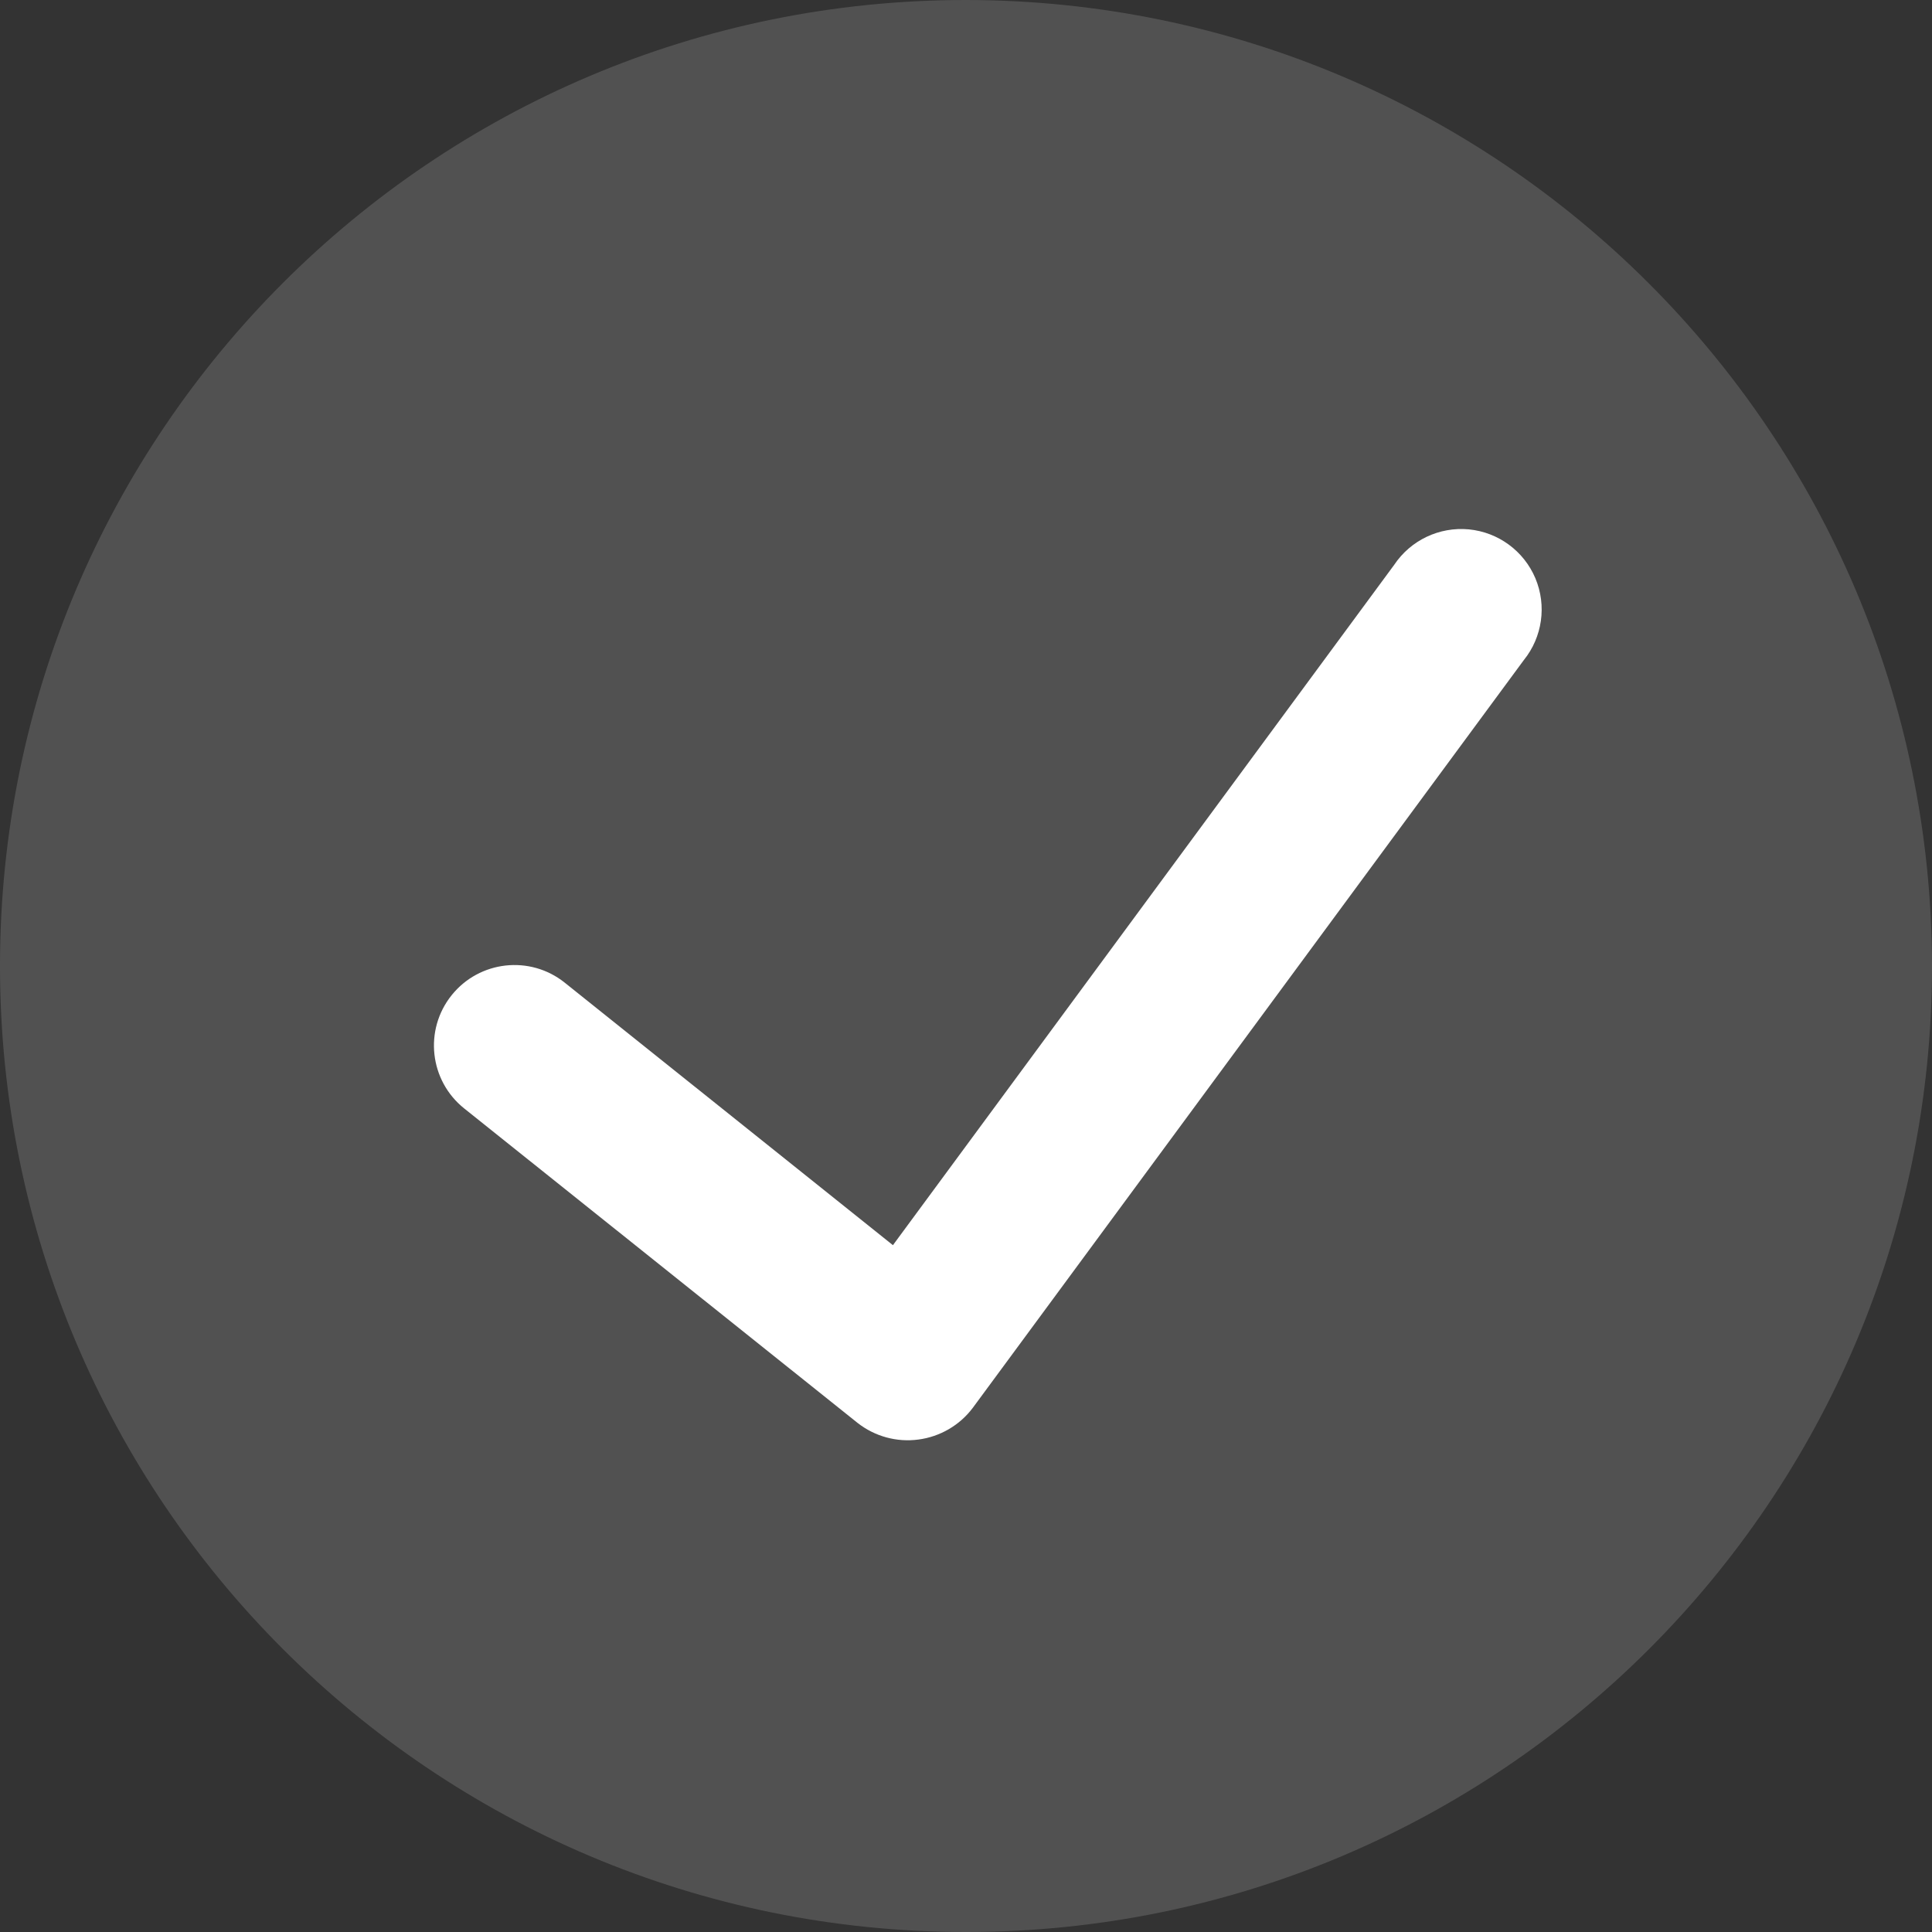
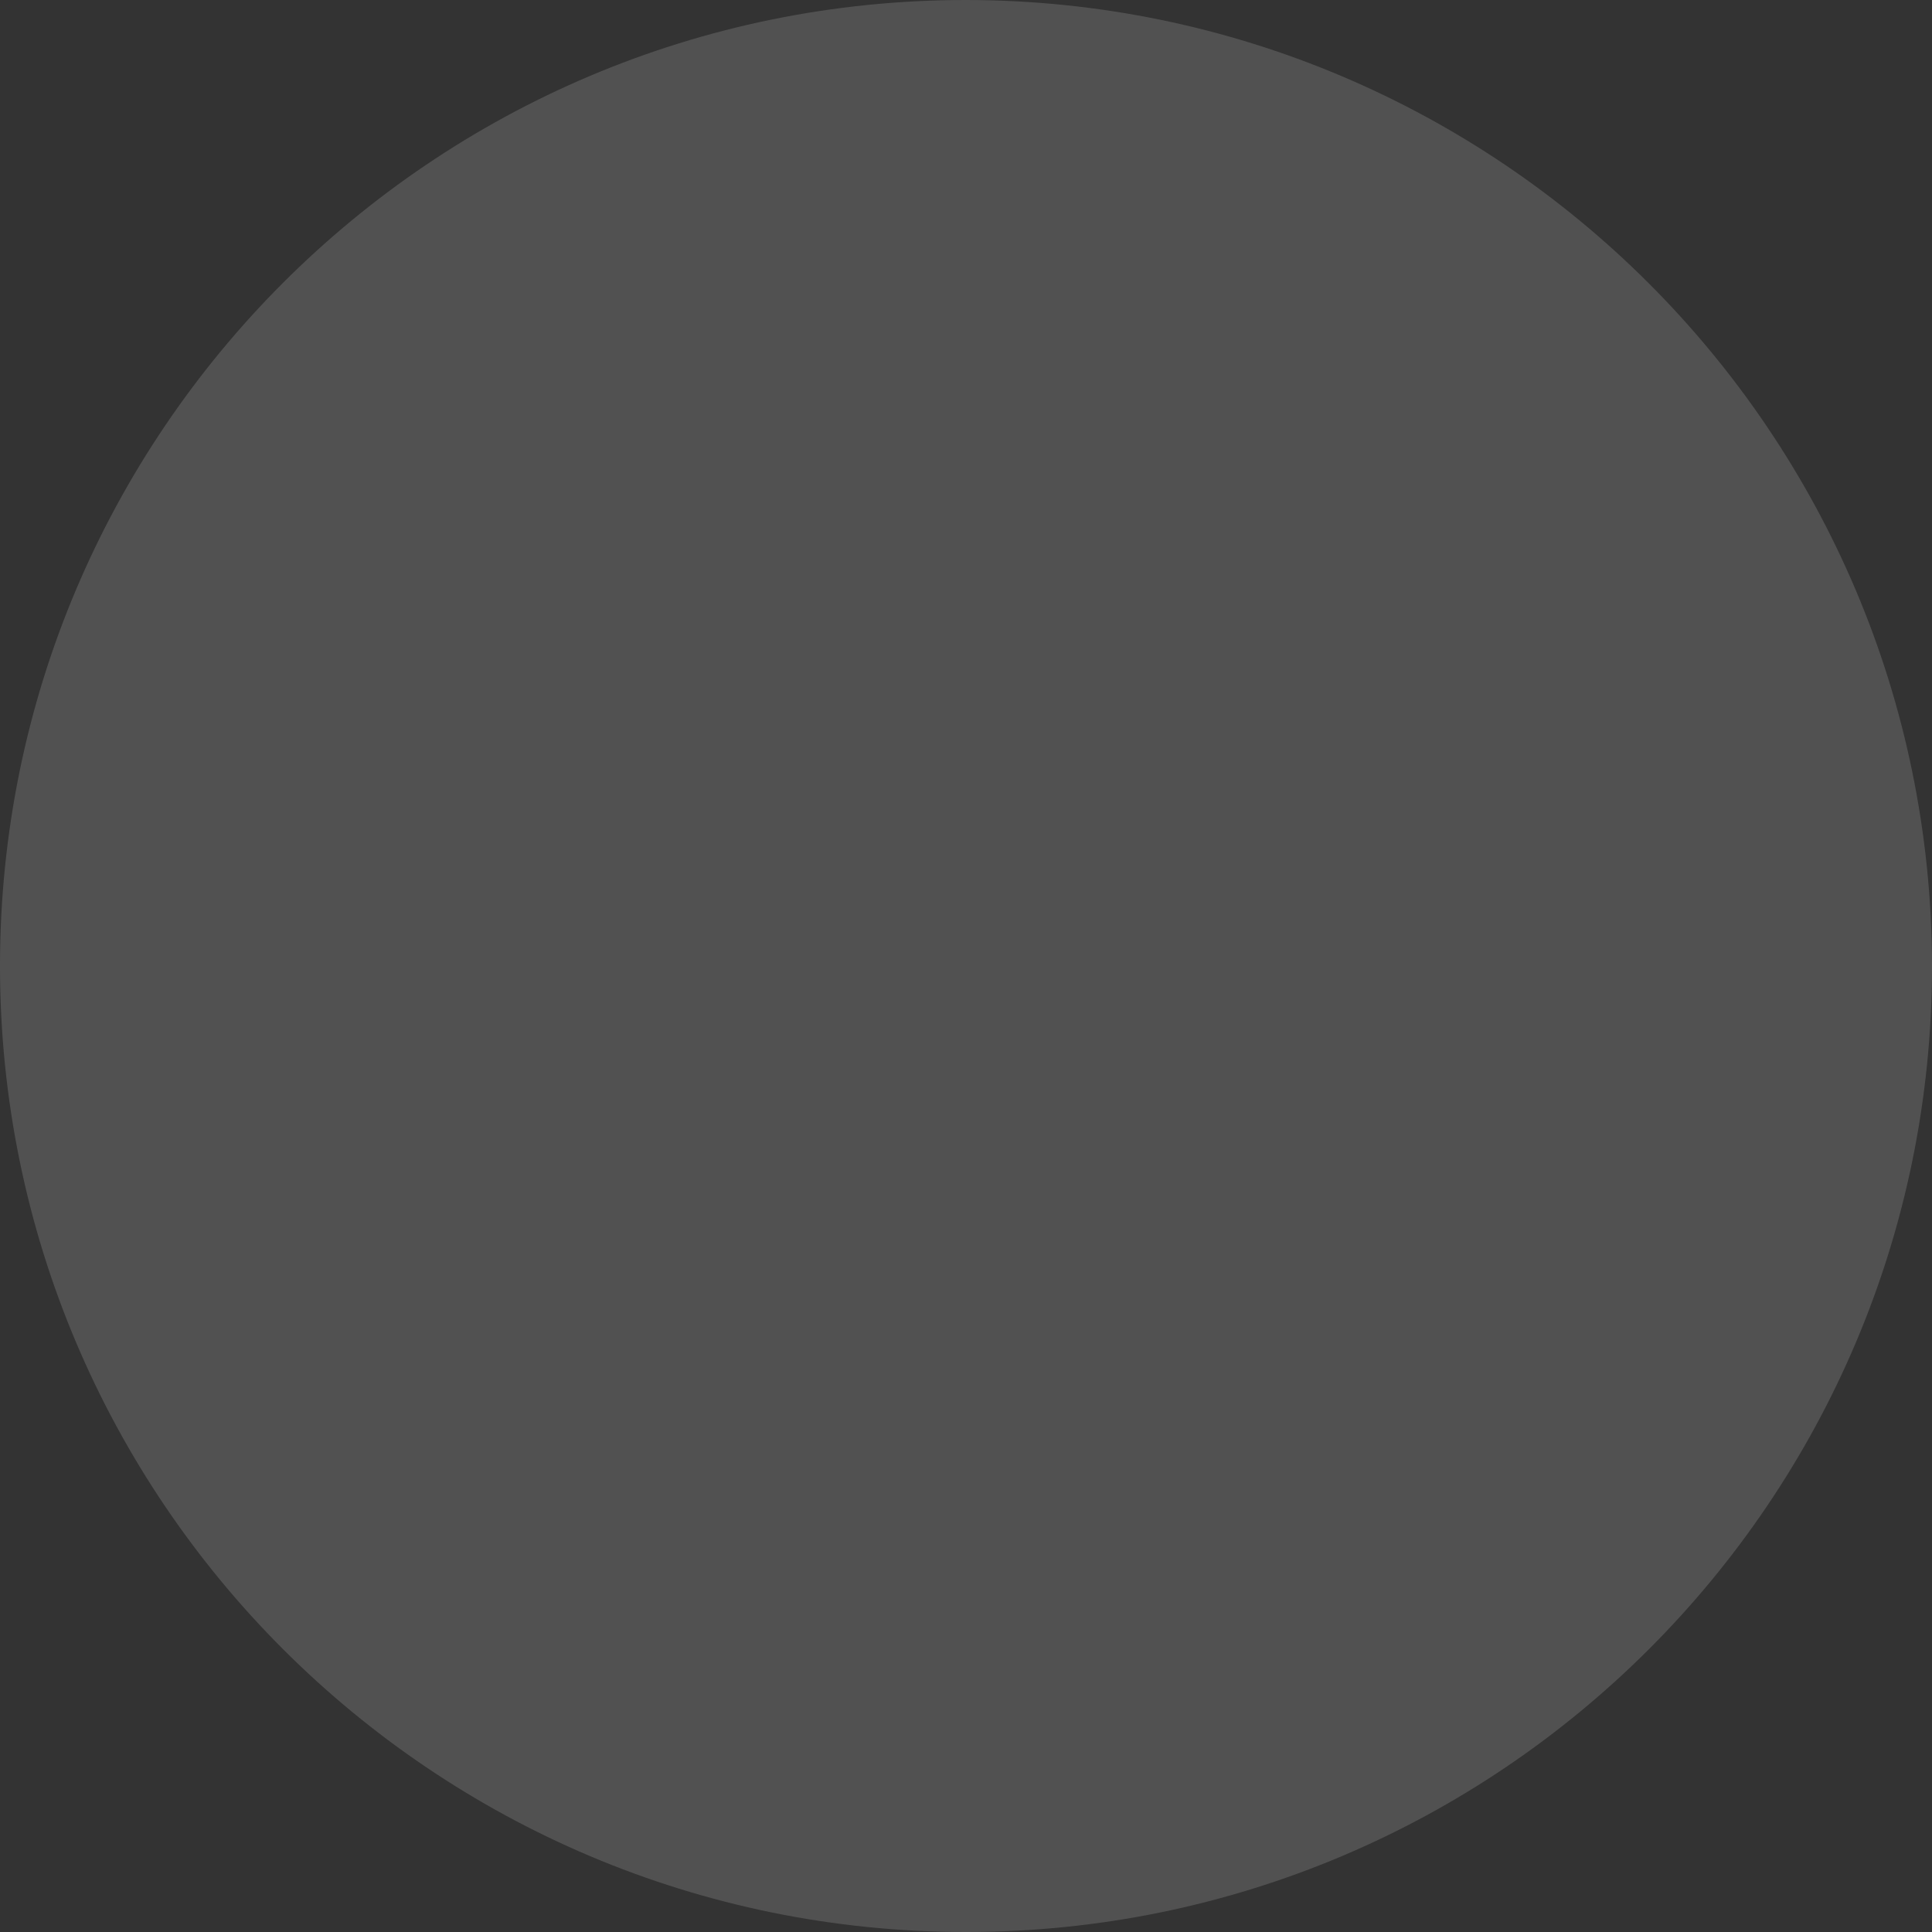
<svg xmlns="http://www.w3.org/2000/svg" width="28" height="28" viewBox="0 0 28 28" fill="none">
  <rect x="0" y="0" width="28" height="28" fill="#333333" stroke="none" />
  <path d="M14 0C6.268 0 0 6.268 0 14C0 21.732 6.268 28 14 28C21.732 28 28 21.732 28 14C27.991 6.272 21.728 0.009 14 0Z" fill="white" fill-opacity="0.15" />
-   <path d="M22.084 9.567L14.098 20.404C13.908 20.657 13.623 20.822 13.31 20.863C12.996 20.905 12.679 20.818 12.43 20.623L6.727 16.064C6.224 15.661 6.142 14.927 6.545 14.424C6.948 13.921 7.682 13.839 8.185 14.242L12.941 18.046L20.205 8.187C20.444 7.829 20.859 7.632 21.287 7.672C21.714 7.713 22.085 7.985 22.252 8.381C22.418 8.777 22.354 9.233 22.084 9.567Z" fill="white" />
</svg>